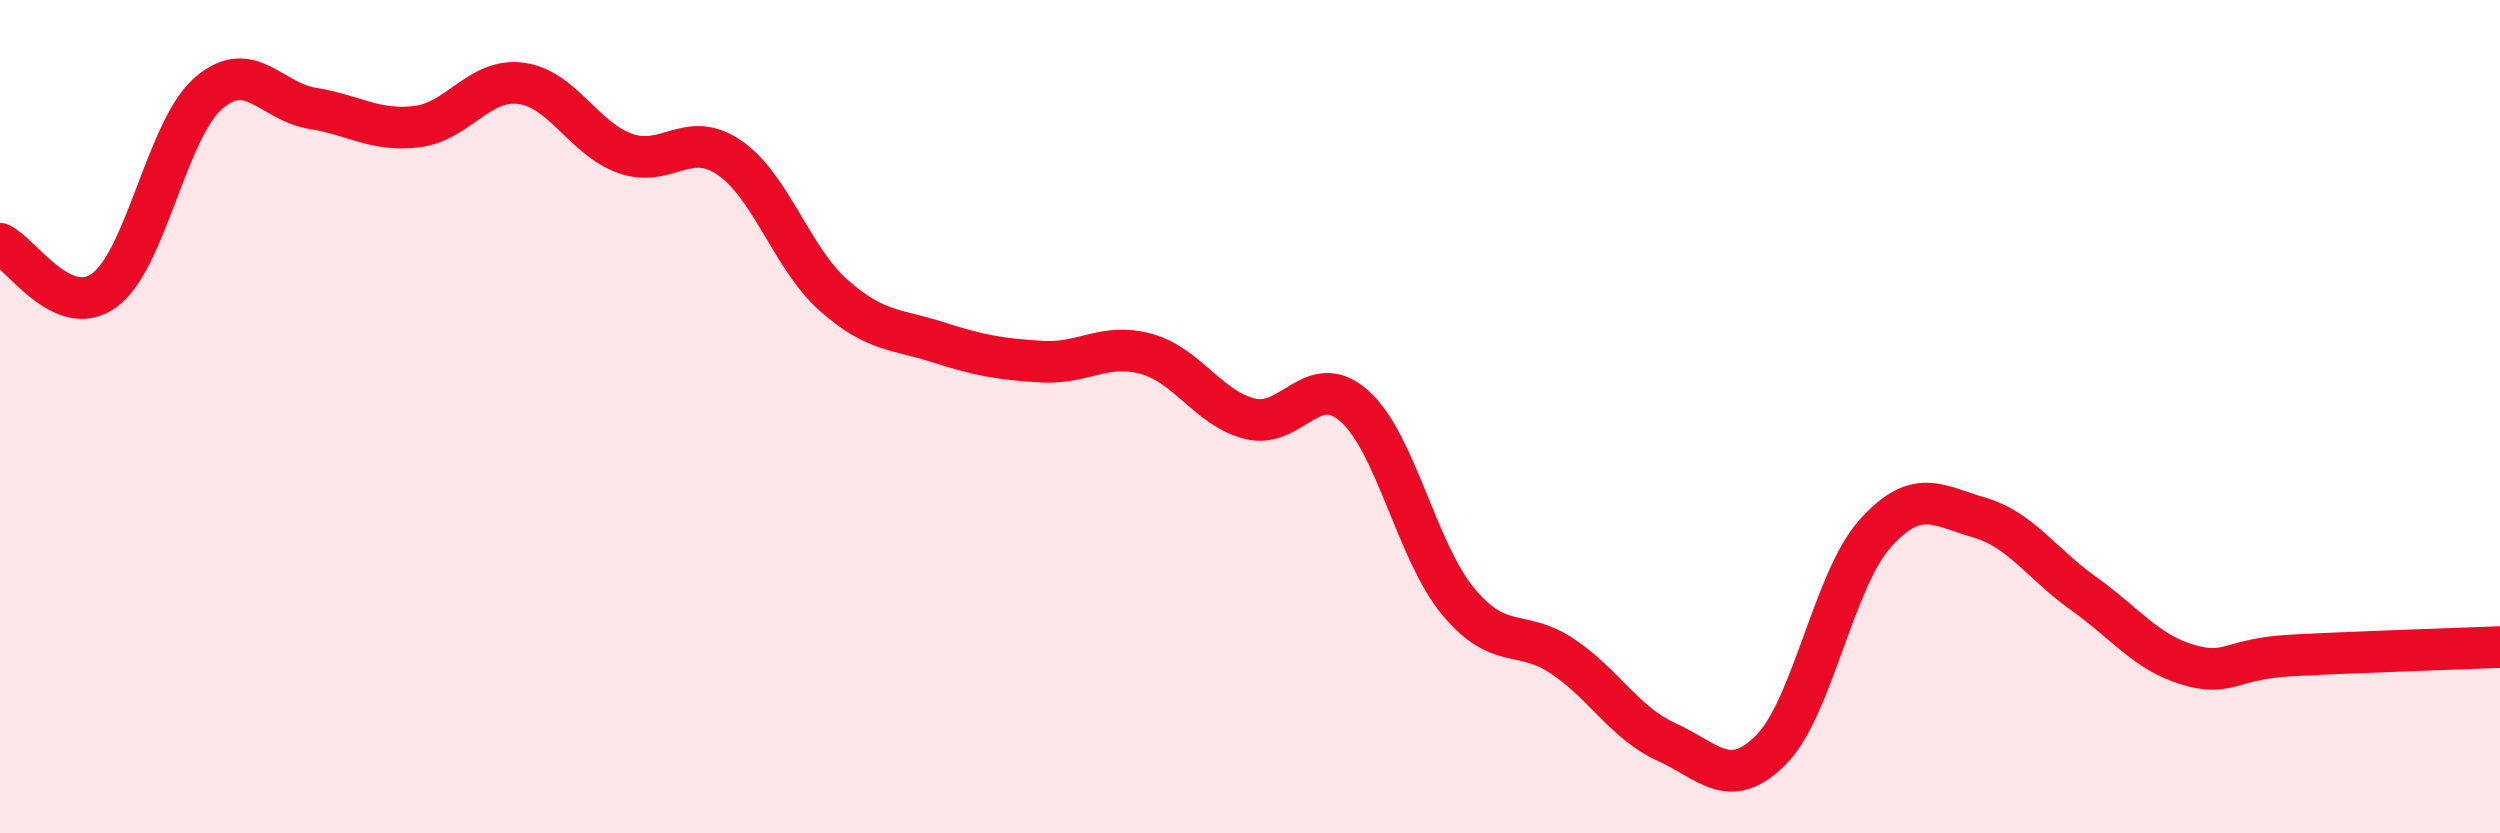
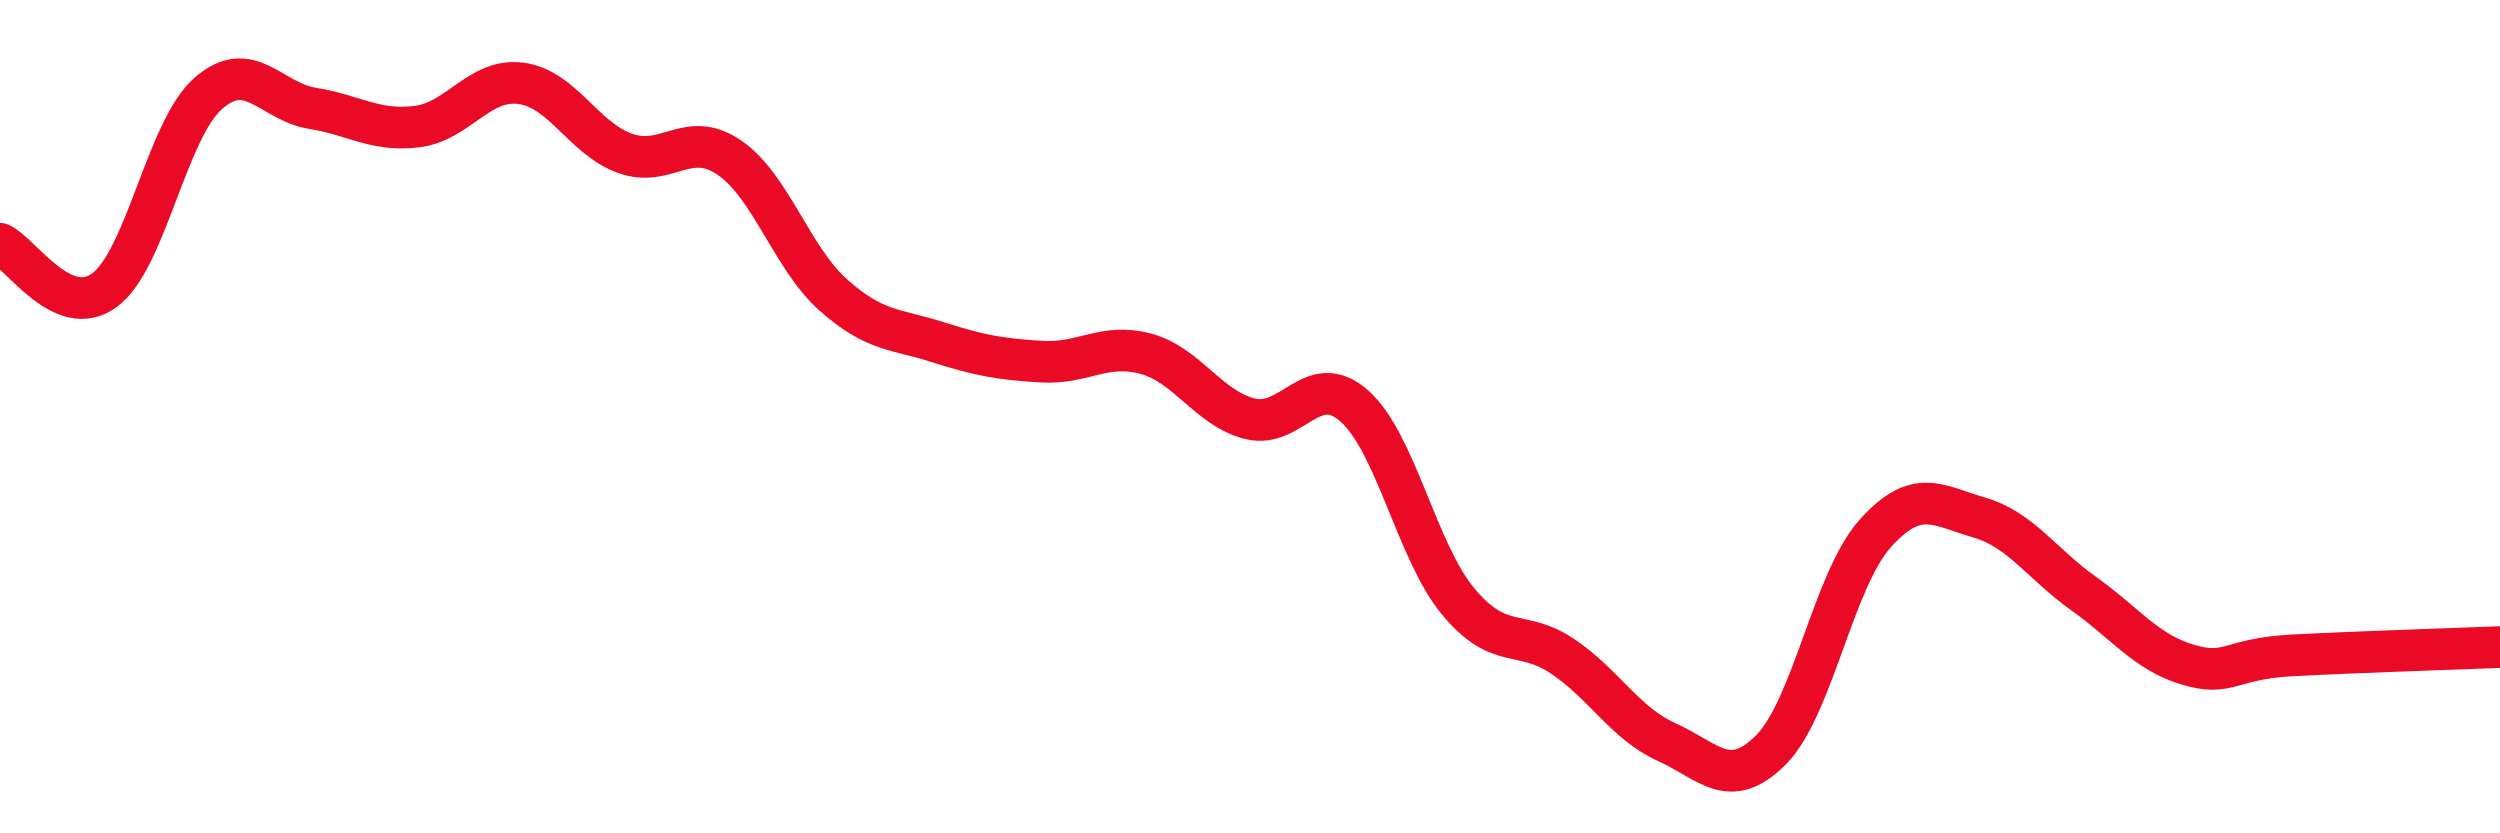
<svg xmlns="http://www.w3.org/2000/svg" width="60" height="20" viewBox="0 0 60 20">
-   <path d="M 0,5.85 C 0.5,6.07 1.5,7.69 2.5,6.97 C 3.5,6.25 4,3.11 5,2.24 C 6,1.37 6.5,2.44 7.5,2.6 C 8.5,2.76 9,3.16 10,3.04 C 11,2.92 11.5,1.87 12.5,2 C 13.5,2.13 14,3.32 15,3.68 C 16,4.04 16.5,3.1 17.5,3.78 C 18.5,4.46 19,6.19 20,7.08 C 21,7.97 21.5,7.89 22.5,8.21 C 23.5,8.53 24,8.62 25,8.68 C 26,8.74 26.5,8.22 27.5,8.49 C 28.5,8.76 29,9.8 30,10.05 C 31,10.3 31.5,8.86 32.5,9.74 C 33.5,10.62 34,13.24 35,14.44 C 36,15.64 36.5,15.08 37.5,15.75 C 38.5,16.42 39,17.36 40,17.81 C 41,18.26 41.5,19 42.5,18 C 43.5,17 44,13.93 45,12.81 C 46,11.69 46.5,12.13 47.5,12.42 C 48.5,12.71 49,13.53 50,14.24 C 51,14.95 51.5,15.65 52.5,15.95 C 53.5,16.25 53.5,15.81 55,15.73 C 56.5,15.65 59,15.57 60,15.53L60 20L0 20Z" fill="#EB0A25" opacity="0.1" stroke-linecap="round" stroke-linejoin="round" />
  <path d="M 0,5.85 C 0.5,6.07 1.5,7.69 2.5,6.97 C 3.5,6.25 4,3.11 5,2.24 C 6,1.37 6.5,2.44 7.5,2.6 C 8.5,2.76 9,3.16 10,3.04 C 11,2.92 11.5,1.87 12.5,2 C 13.5,2.13 14,3.32 15,3.68 C 16,4.04 16.5,3.1 17.5,3.78 C 18.5,4.46 19,6.19 20,7.08 C 21,7.97 21.5,7.89 22.5,8.21 C 23.5,8.53 24,8.62 25,8.68 C 26,8.74 26.5,8.22 27.5,8.49 C 28.5,8.76 29,9.8 30,10.05 C 31,10.3 31.5,8.86 32.5,9.74 C 33.5,10.62 34,13.24 35,14.44 C 36,15.64 36.5,15.08 37.5,15.75 C 38.5,16.42 39,17.36 40,17.81 C 41,18.26 41.5,19 42.5,18 C 43.5,17 44,13.93 45,12.81 C 46,11.69 46.5,12.13 47.5,12.42 C 48.5,12.71 49,13.53 50,14.24 C 51,14.95 51.5,15.65 52.5,15.95 C 53.5,16.25 53.5,15.81 55,15.73 C 56.5,15.65 59,15.57 60,15.53" stroke="#EB0A25" stroke-width="1" fill="none" stroke-linecap="round" stroke-linejoin="round" />
</svg>